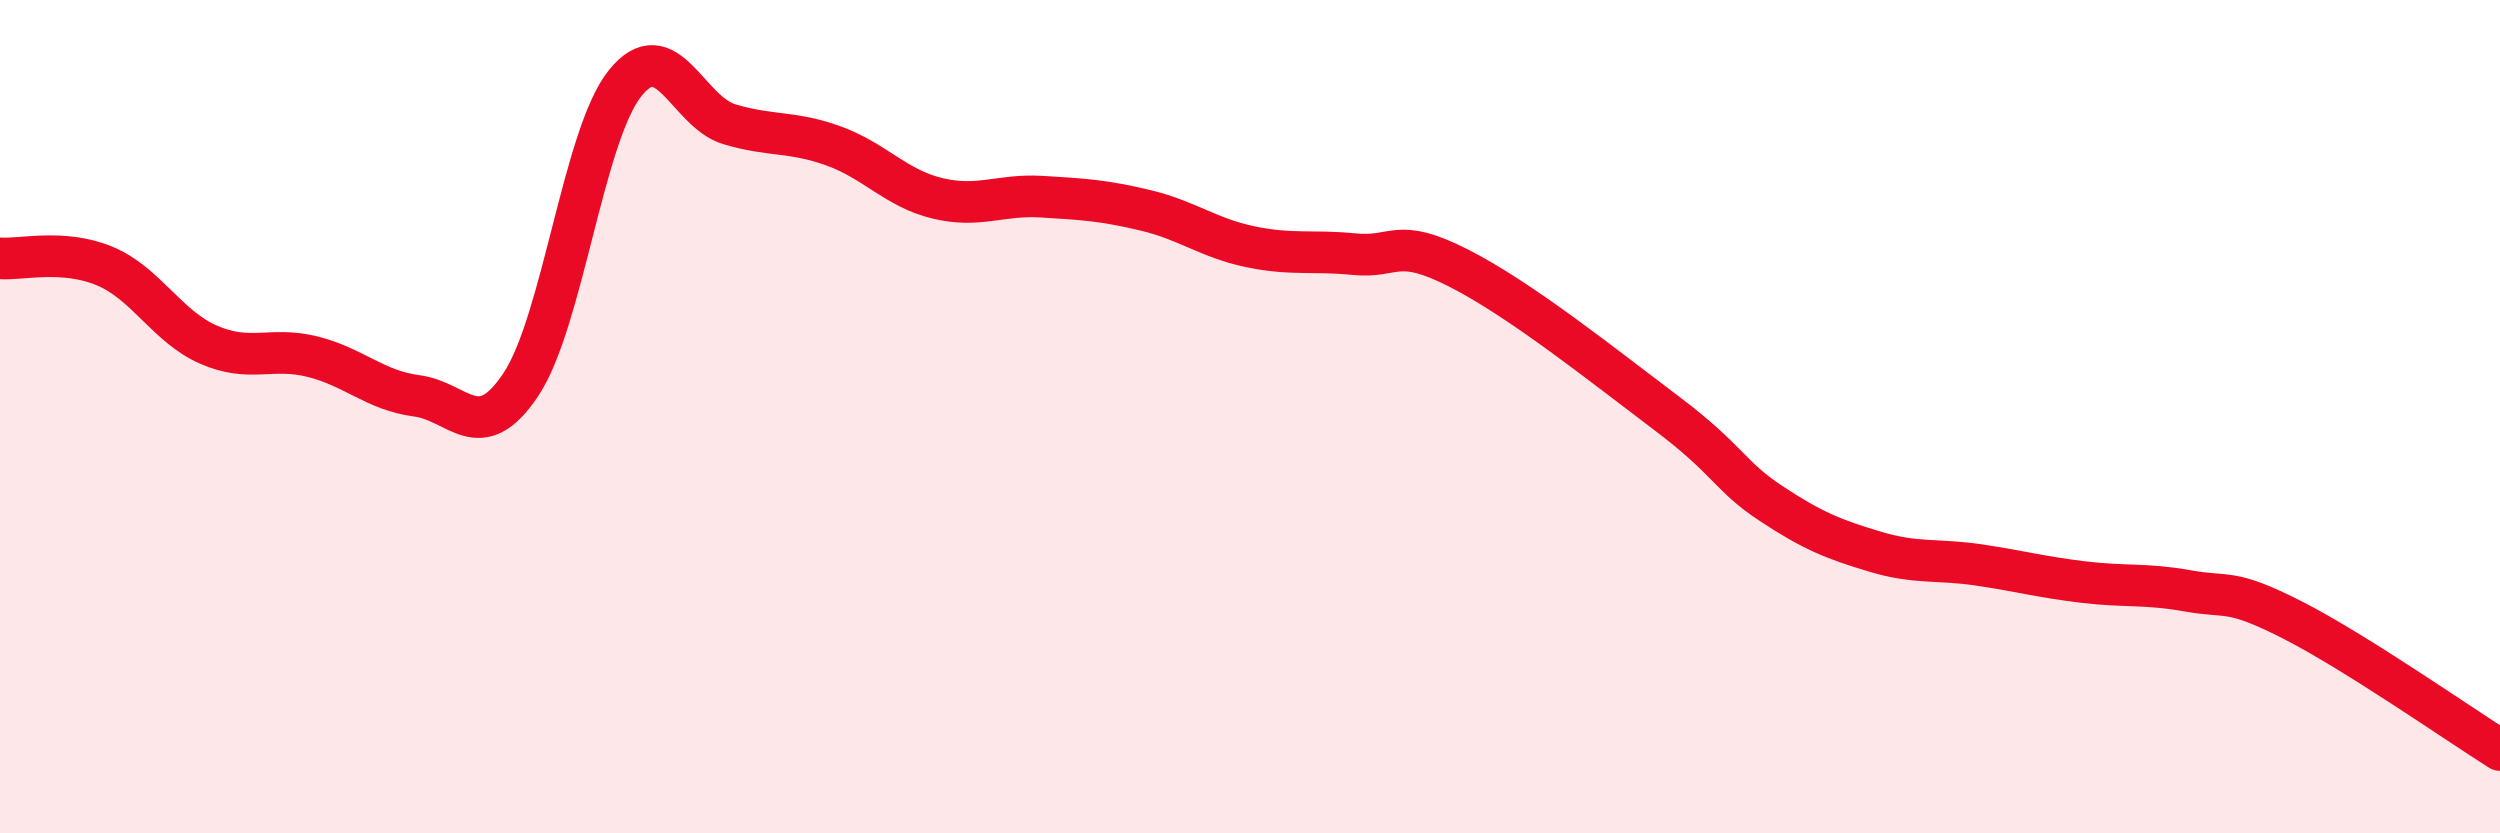
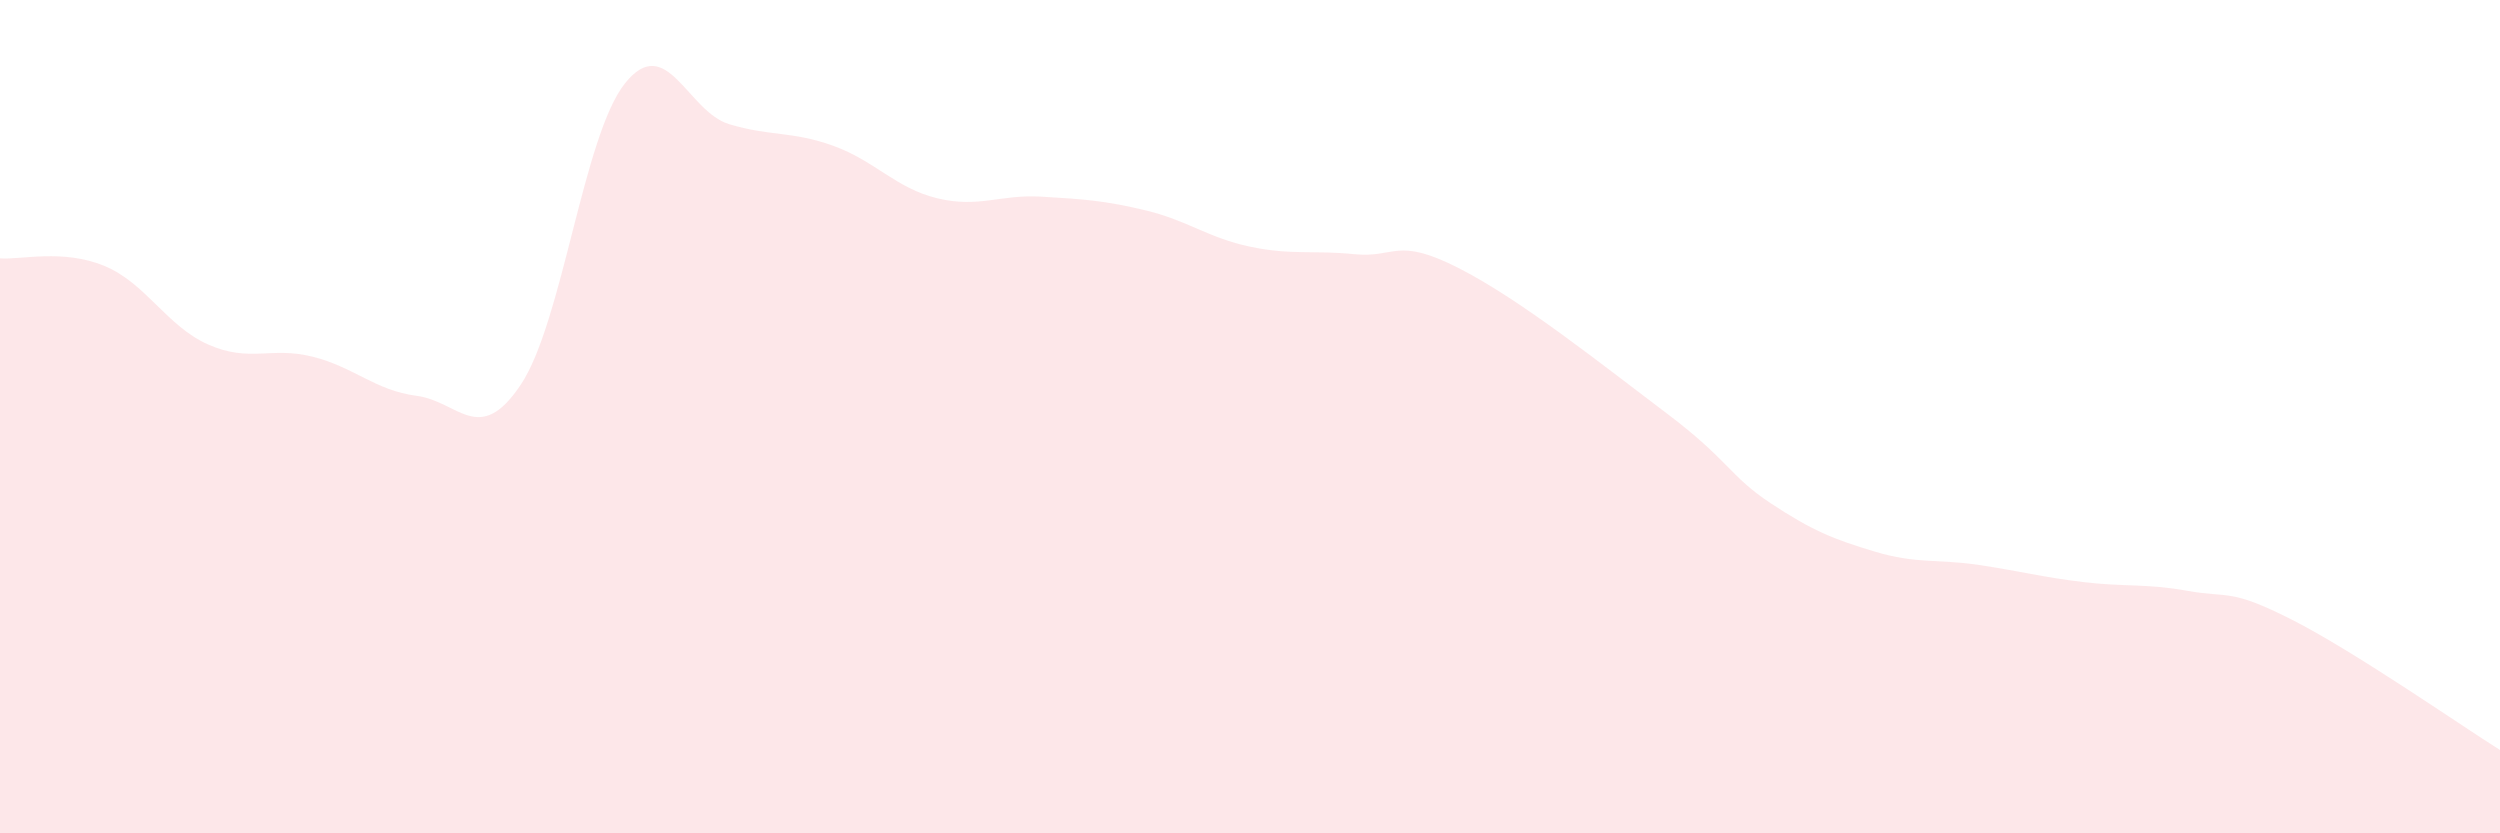
<svg xmlns="http://www.w3.org/2000/svg" width="60" height="20" viewBox="0 0 60 20">
  <path d="M 0,6.2 C 0.5,6.24 1.5,5.97 2.5,6.38 C 3.5,6.79 4,7.83 5,8.27 C 6,8.71 6.5,8.31 7.5,8.56 C 8.5,8.81 9,9.37 10,9.5 C 11,9.63 11.5,10.73 12.5,9.23 C 13.5,7.73 14,3.25 15,2 C 16,0.75 16.5,2.68 17.5,2.98 C 18.5,3.28 19,3.14 20,3.5 C 21,3.86 21.5,4.52 22.5,4.76 C 23.5,5 24,4.66 25,4.72 C 26,4.78 26.5,4.81 27.5,5.05 C 28.5,5.29 29,5.71 30,5.92 C 31,6.13 31.5,6 32.5,6.1 C 33.5,6.2 33.5,5.67 35,6.43 C 36.5,7.19 38.5,8.79 40,9.92 C 41.5,11.05 41.5,11.42 42.5,12.08 C 43.5,12.74 44,12.94 45,13.24 C 46,13.54 46.5,13.41 47.5,13.56 C 48.5,13.71 49,13.85 50,13.97 C 51,14.09 51.5,14 52.5,14.18 C 53.5,14.36 53.5,14.11 55,14.87 C 56.5,15.63 59,17.37 60,18L60 20L0 20Z" fill="#EB0A25" opacity="0.1" stroke-linecap="round" stroke-linejoin="round" />
-   <path d="M 0,6.2 C 0.5,6.24 1.5,5.97 2.5,6.38 C 3.5,6.79 4,7.83 5,8.27 C 6,8.71 6.5,8.31 7.5,8.56 C 8.5,8.81 9,9.37 10,9.5 C 11,9.63 11.5,10.73 12.5,9.23 C 13.5,7.73 14,3.25 15,2 C 16,0.75 16.5,2.68 17.5,2.98 C 18.5,3.28 19,3.14 20,3.5 C 21,3.86 21.5,4.52 22.5,4.76 C 23.5,5 24,4.66 25,4.72 C 26,4.78 26.5,4.81 27.5,5.05 C 28.5,5.29 29,5.71 30,5.92 C 31,6.13 31.5,6 32.5,6.1 C 33.5,6.2 33.5,5.67 35,6.43 C 36.5,7.19 38.5,8.79 40,9.92 C 41.5,11.05 41.5,11.42 42.5,12.08 C 43.5,12.74 44,12.94 45,13.24 C 46,13.54 46.5,13.41 47.5,13.56 C 48.5,13.71 49,13.85 50,13.97 C 51,14.09 51.5,14 52.5,14.18 C 53.5,14.36 53.5,14.11 55,14.87 C 56.5,15.63 59,17.37 60,18" stroke="#EB0A25" stroke-width="1" fill="none" stroke-linecap="round" stroke-linejoin="round" />
</svg>